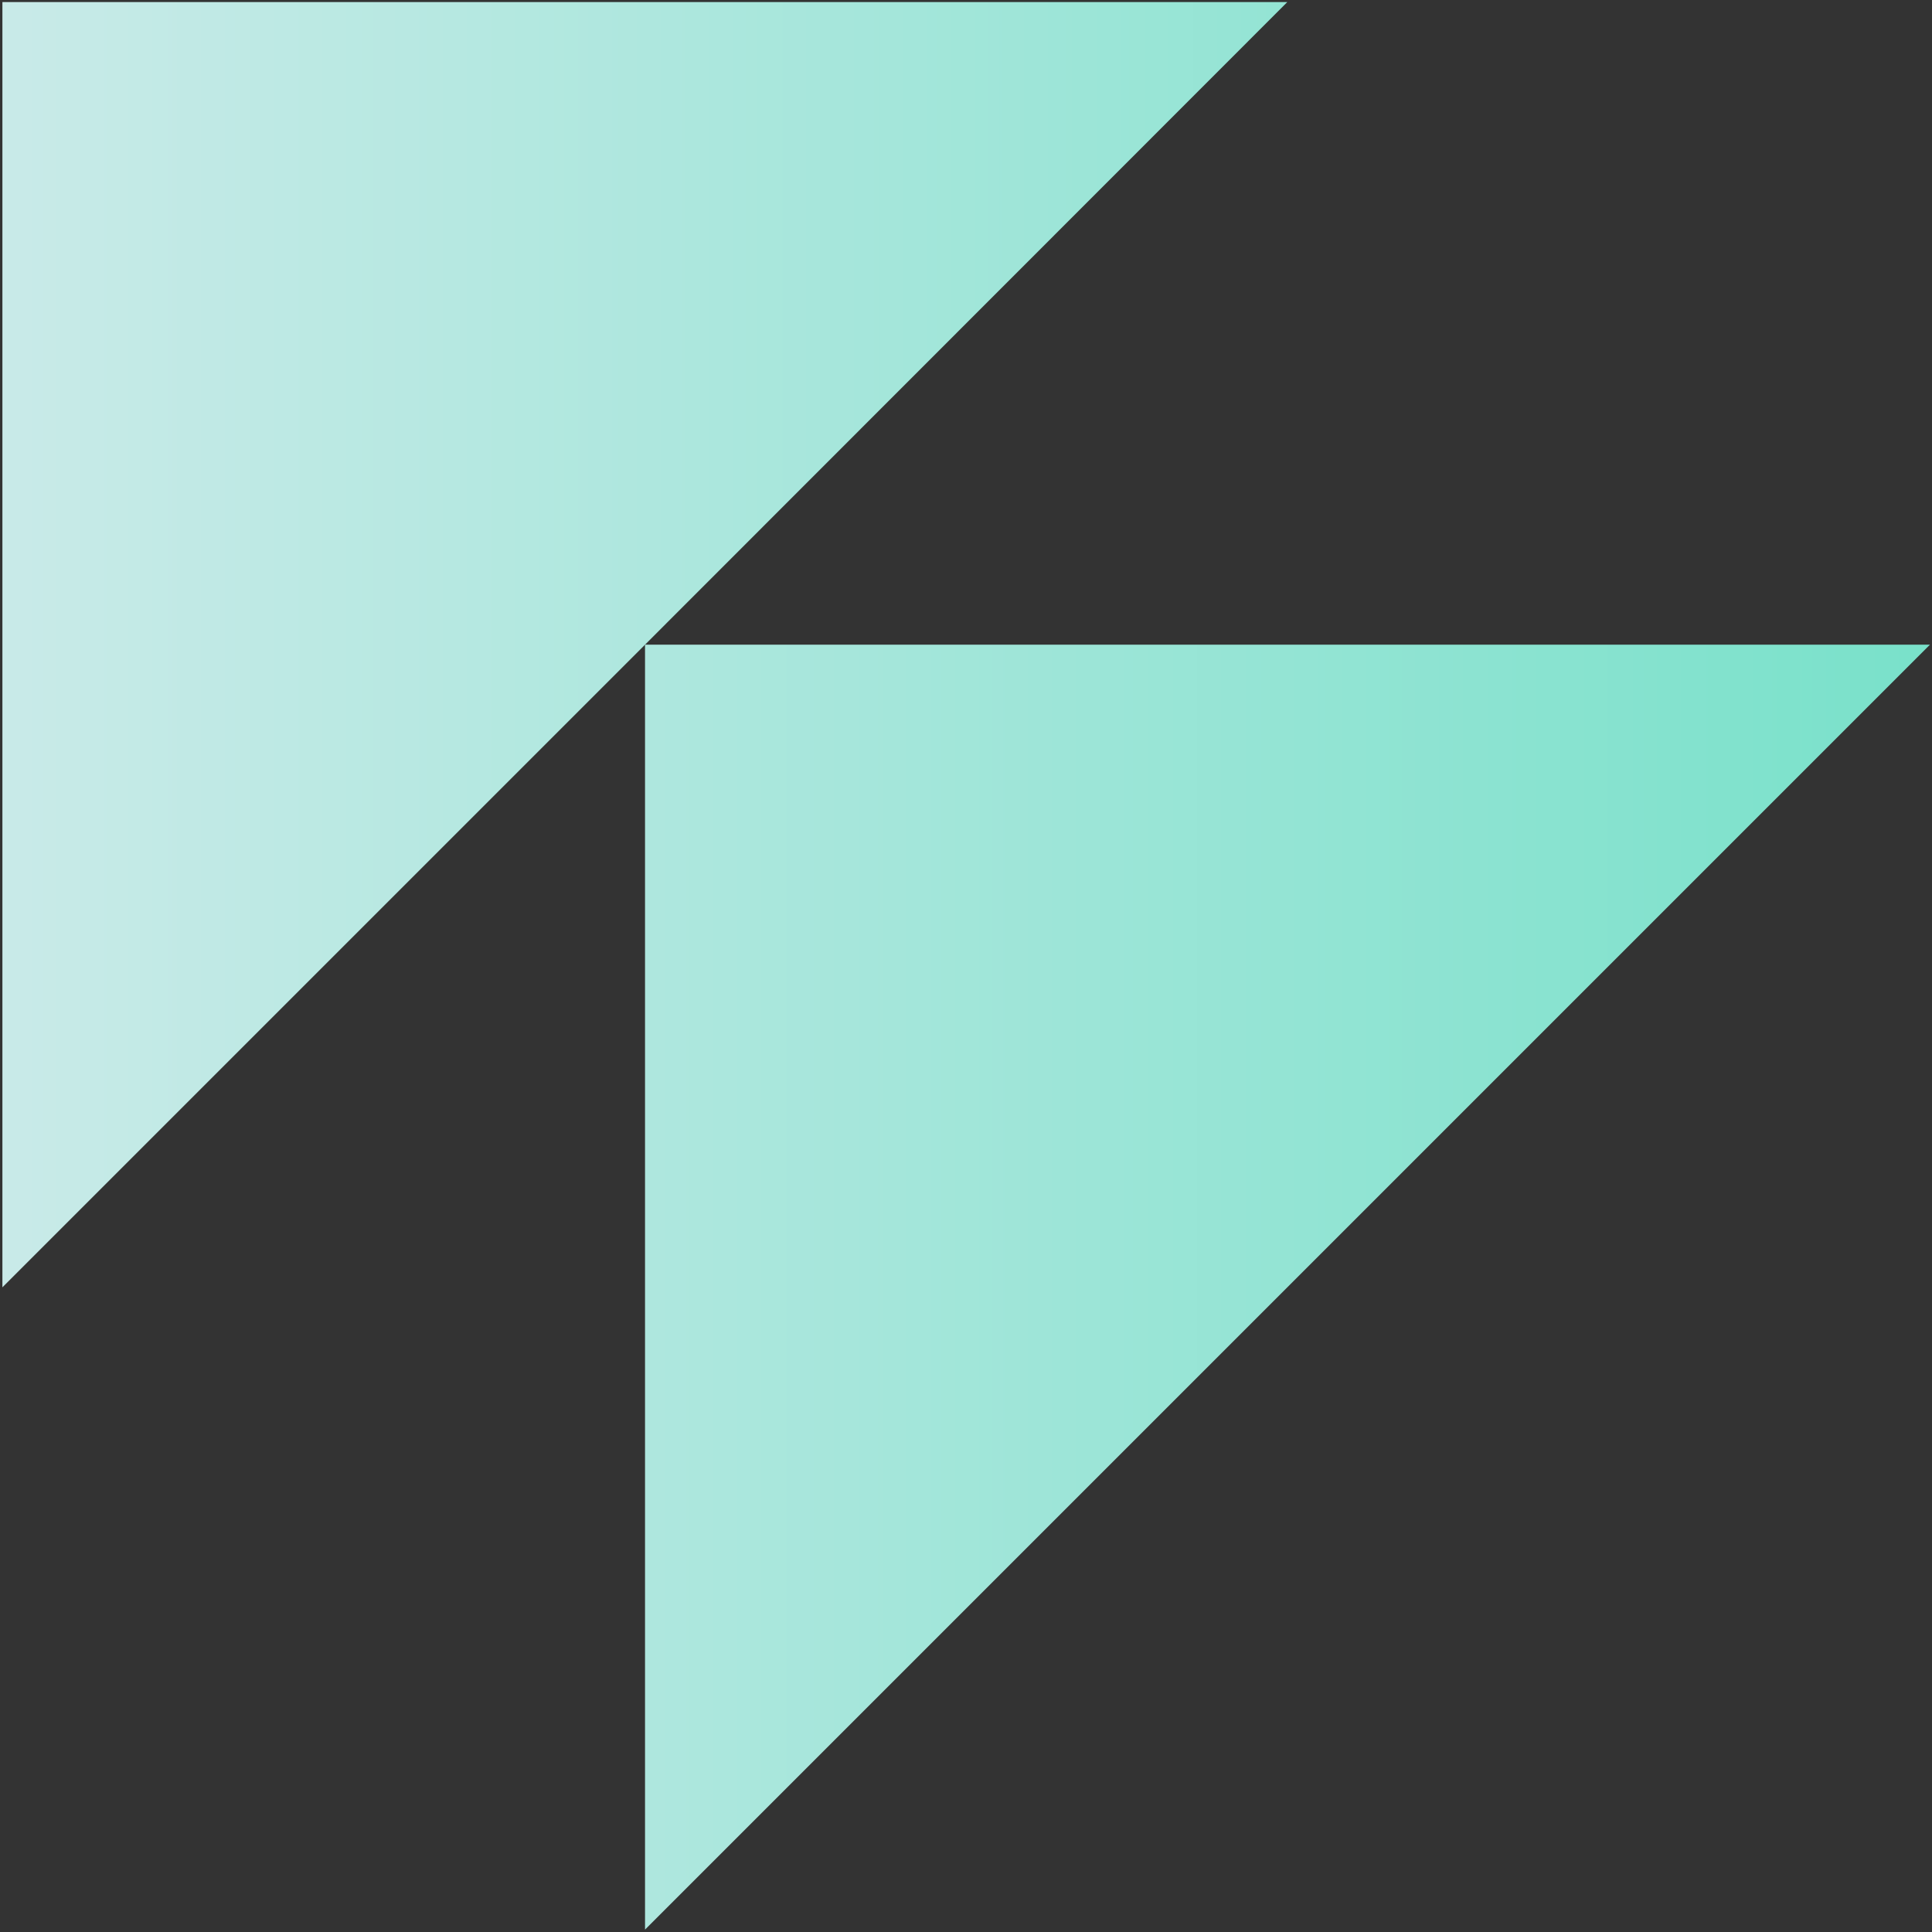
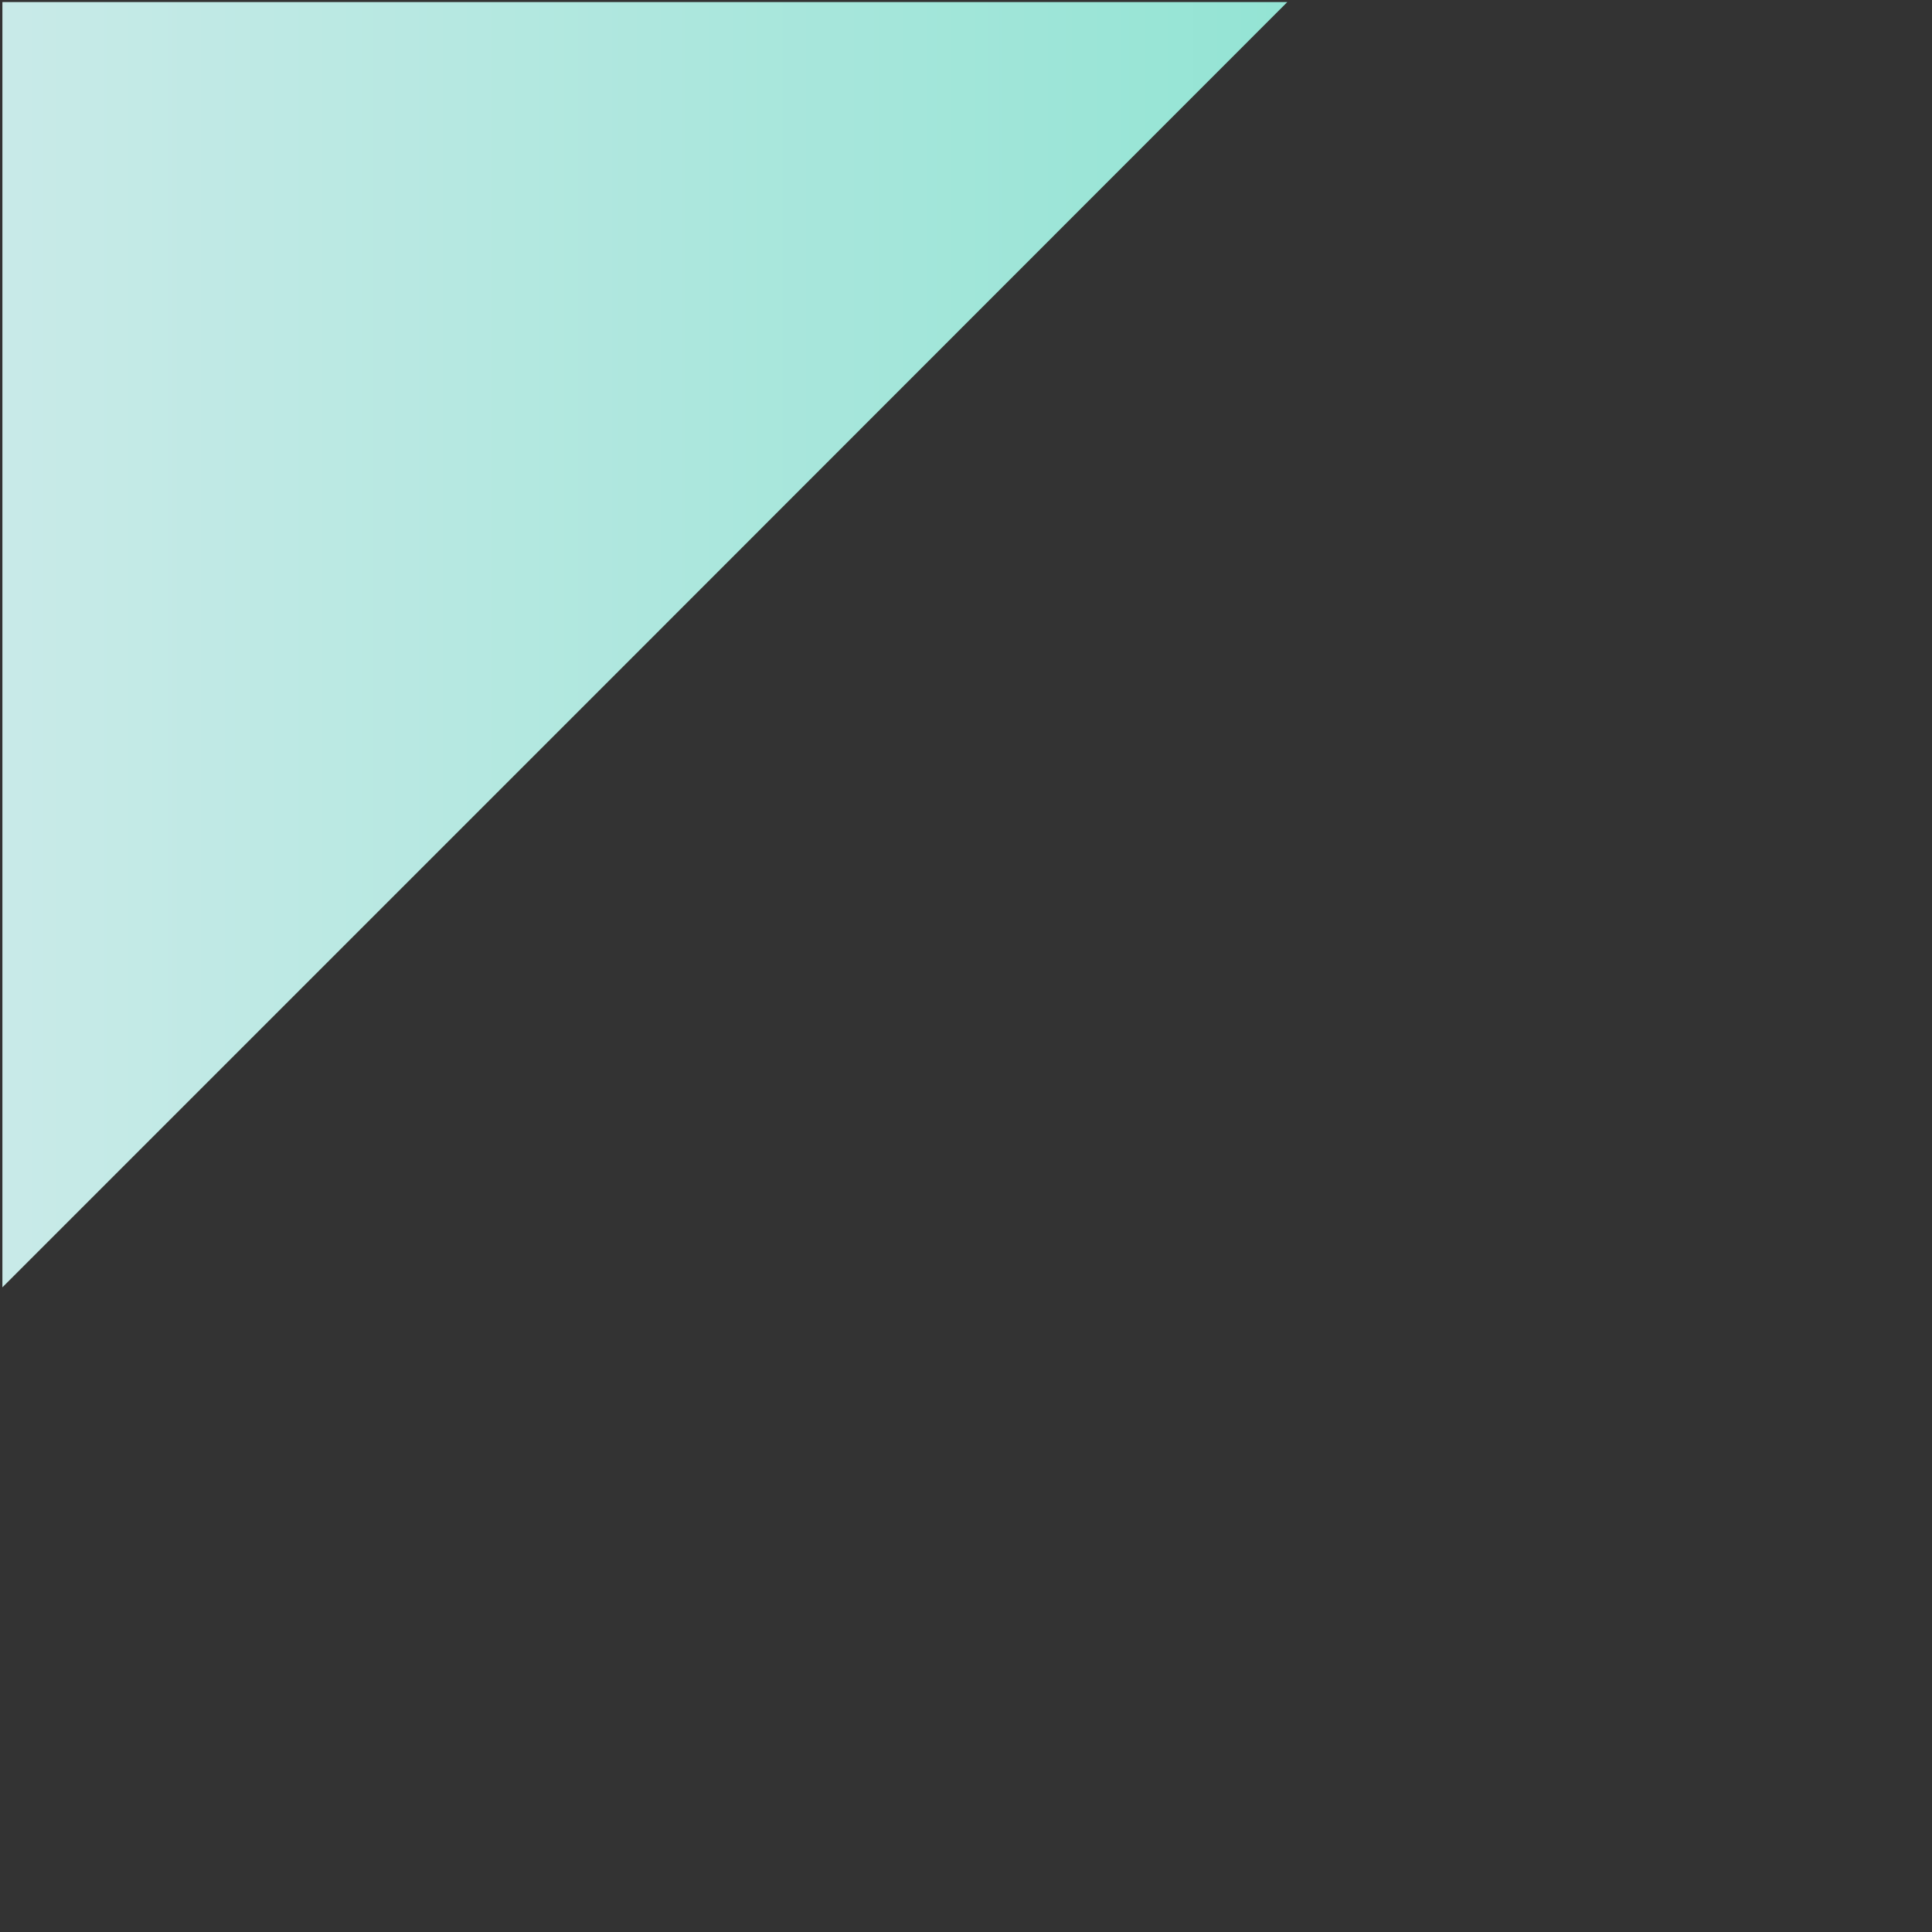
<svg xmlns="http://www.w3.org/2000/svg" version="1.2" viewBox="0 0 564 564" width="564" height="564">
  <rect x="0" y="0" width="564" height="564" fill="#333333" stroke="none" />
  <defs>
    <linearGradient id="P" gradientUnits="userSpaceOnUse" />
    <linearGradient id="g1" x2="1" href="#P" gradientTransform="matrix(-1144.295,0,0,-1144.296,921.419,563.32)">
      <stop stop-color="#47dbb7" />
      <stop offset="1" stop-color="#e8eef4" />
    </linearGradient>
    <linearGradient id="g2" x2="1" href="#P" gradientTransform="matrix(-1144.294,0,0,-1144.296,921.419,375.761)">
      <stop stop-color="#47dbb7" />
      <stop offset="1" stop-color="#e8eef4" />
    </linearGradient>
  </defs>
  <style>.a{fill:url(#g1)}.b{fill:url(#g2)}</style>
-   <path class="a" d="m563.4 188.2h-375.1v375.1z" />
  <path class="b" d="m188.3 188.2l187.5-187.6h-375.1v375.2z" />
</svg>